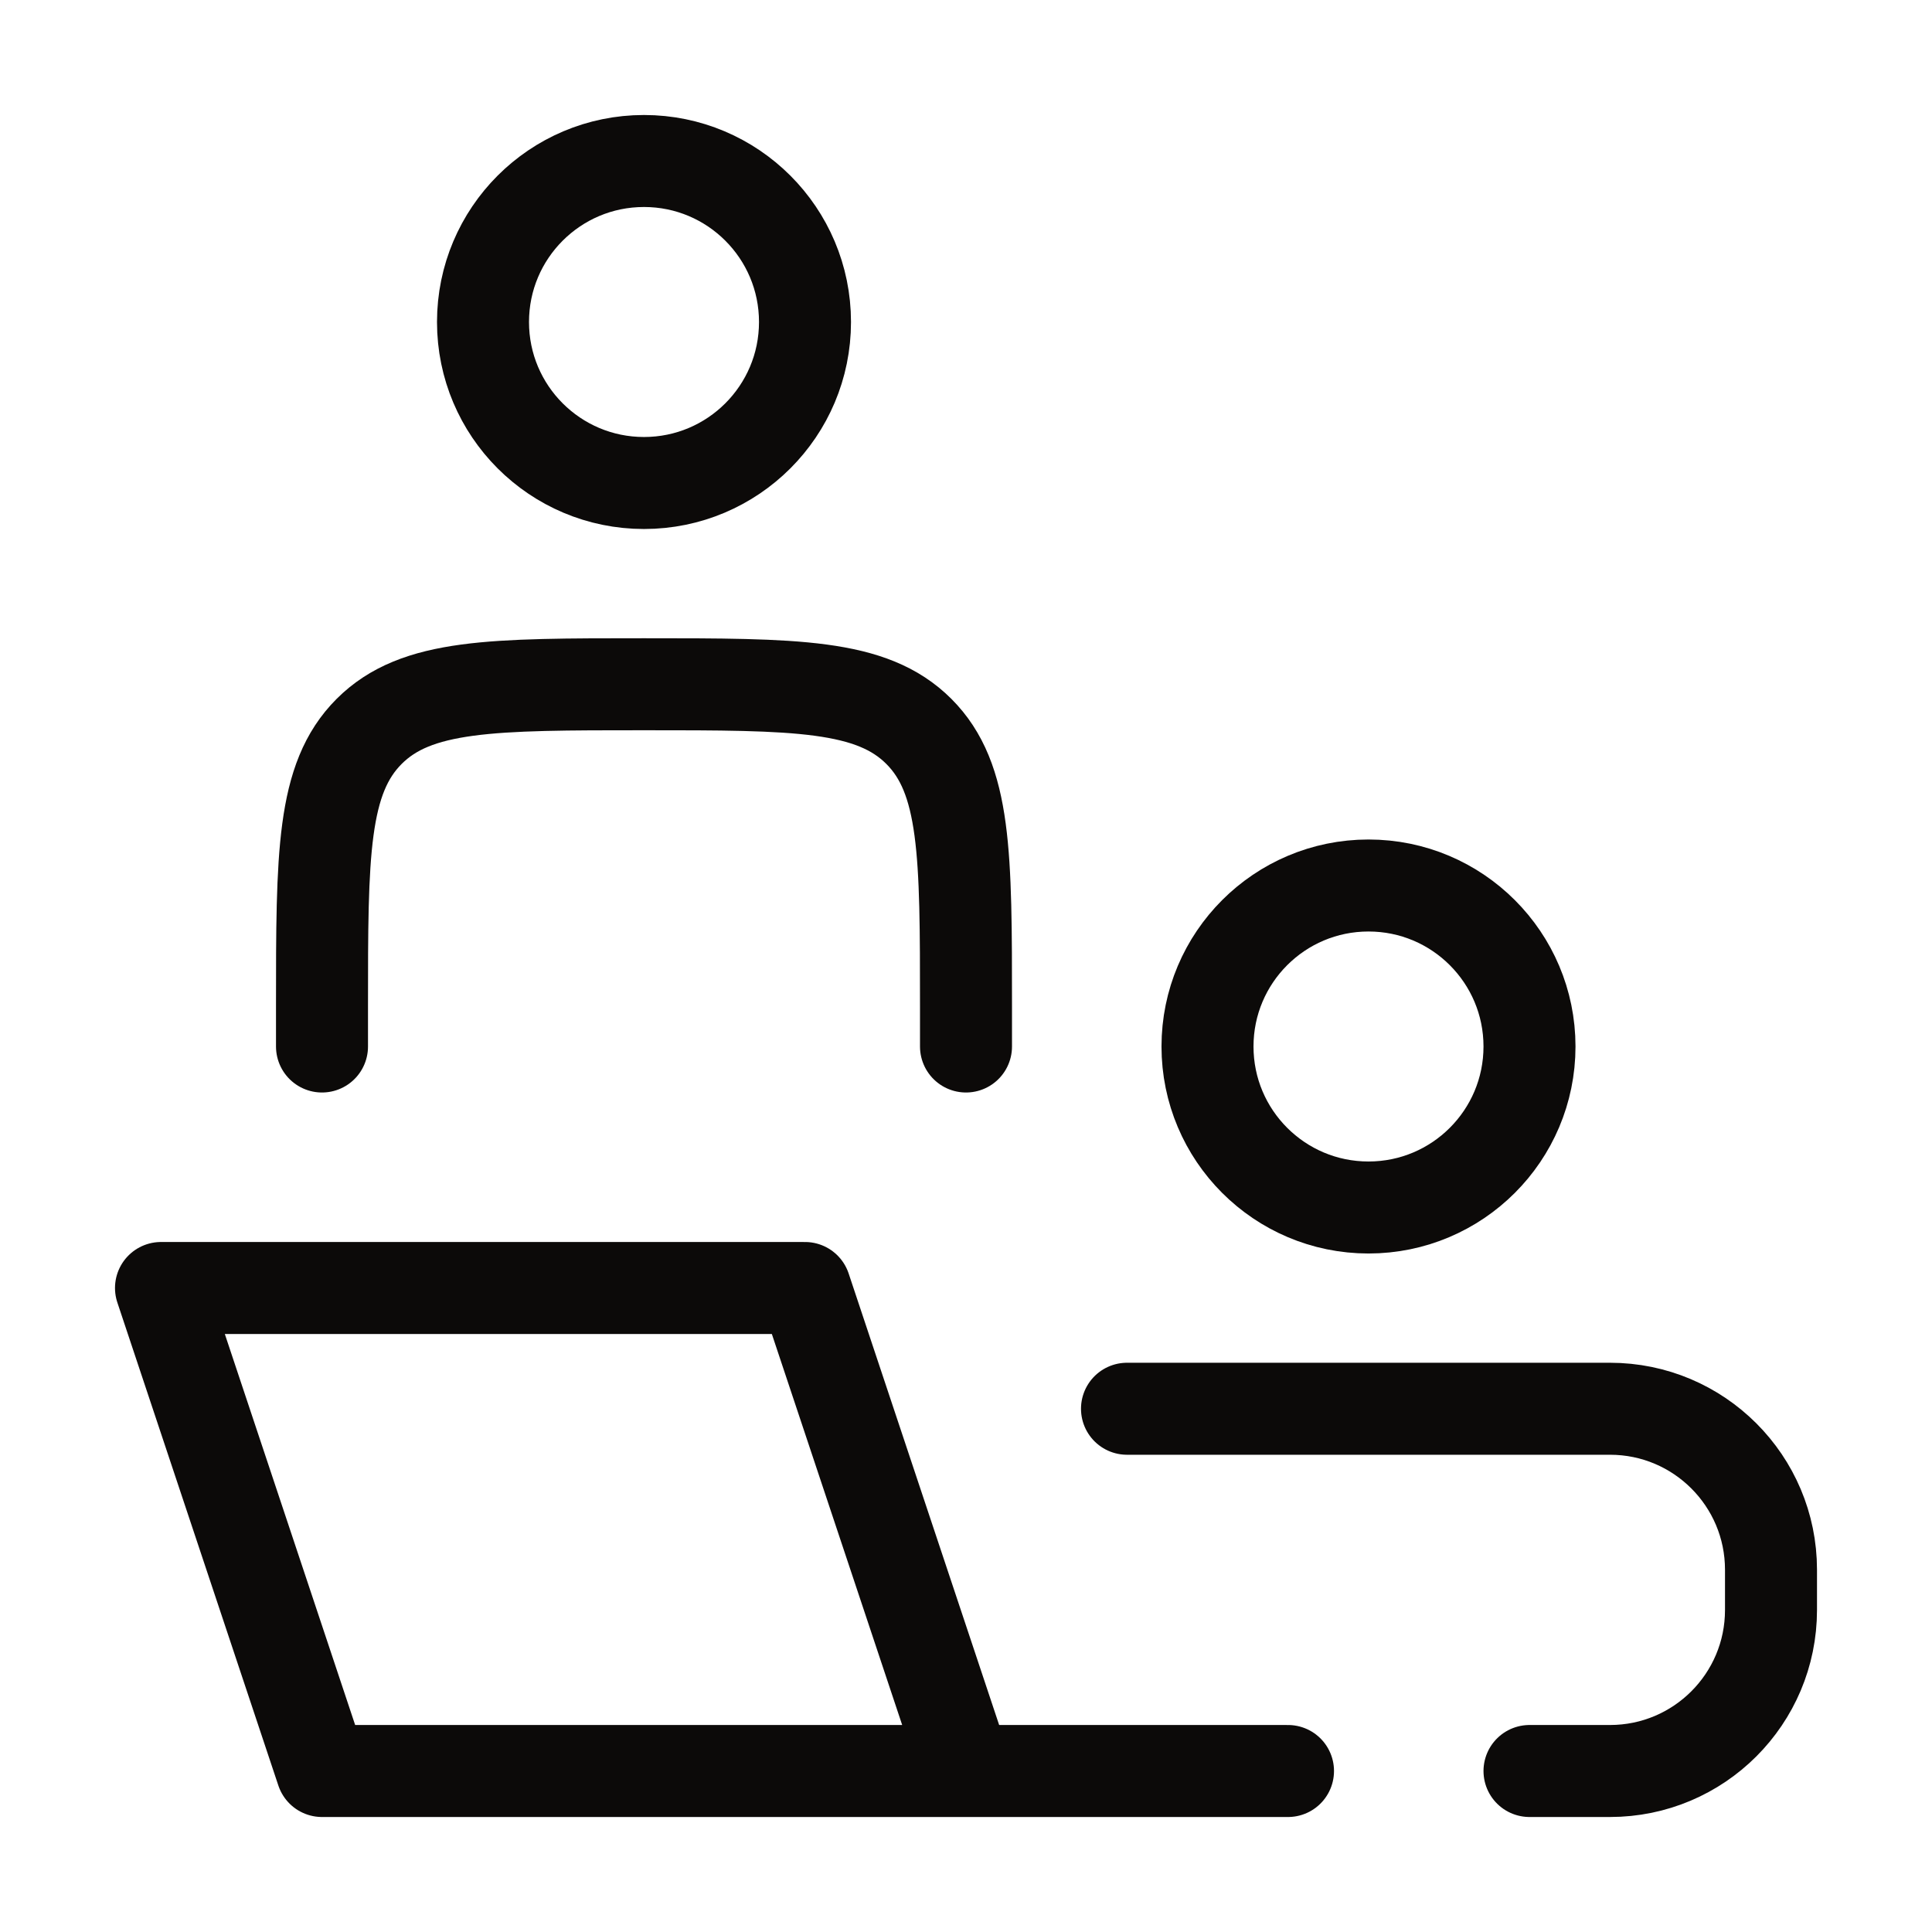
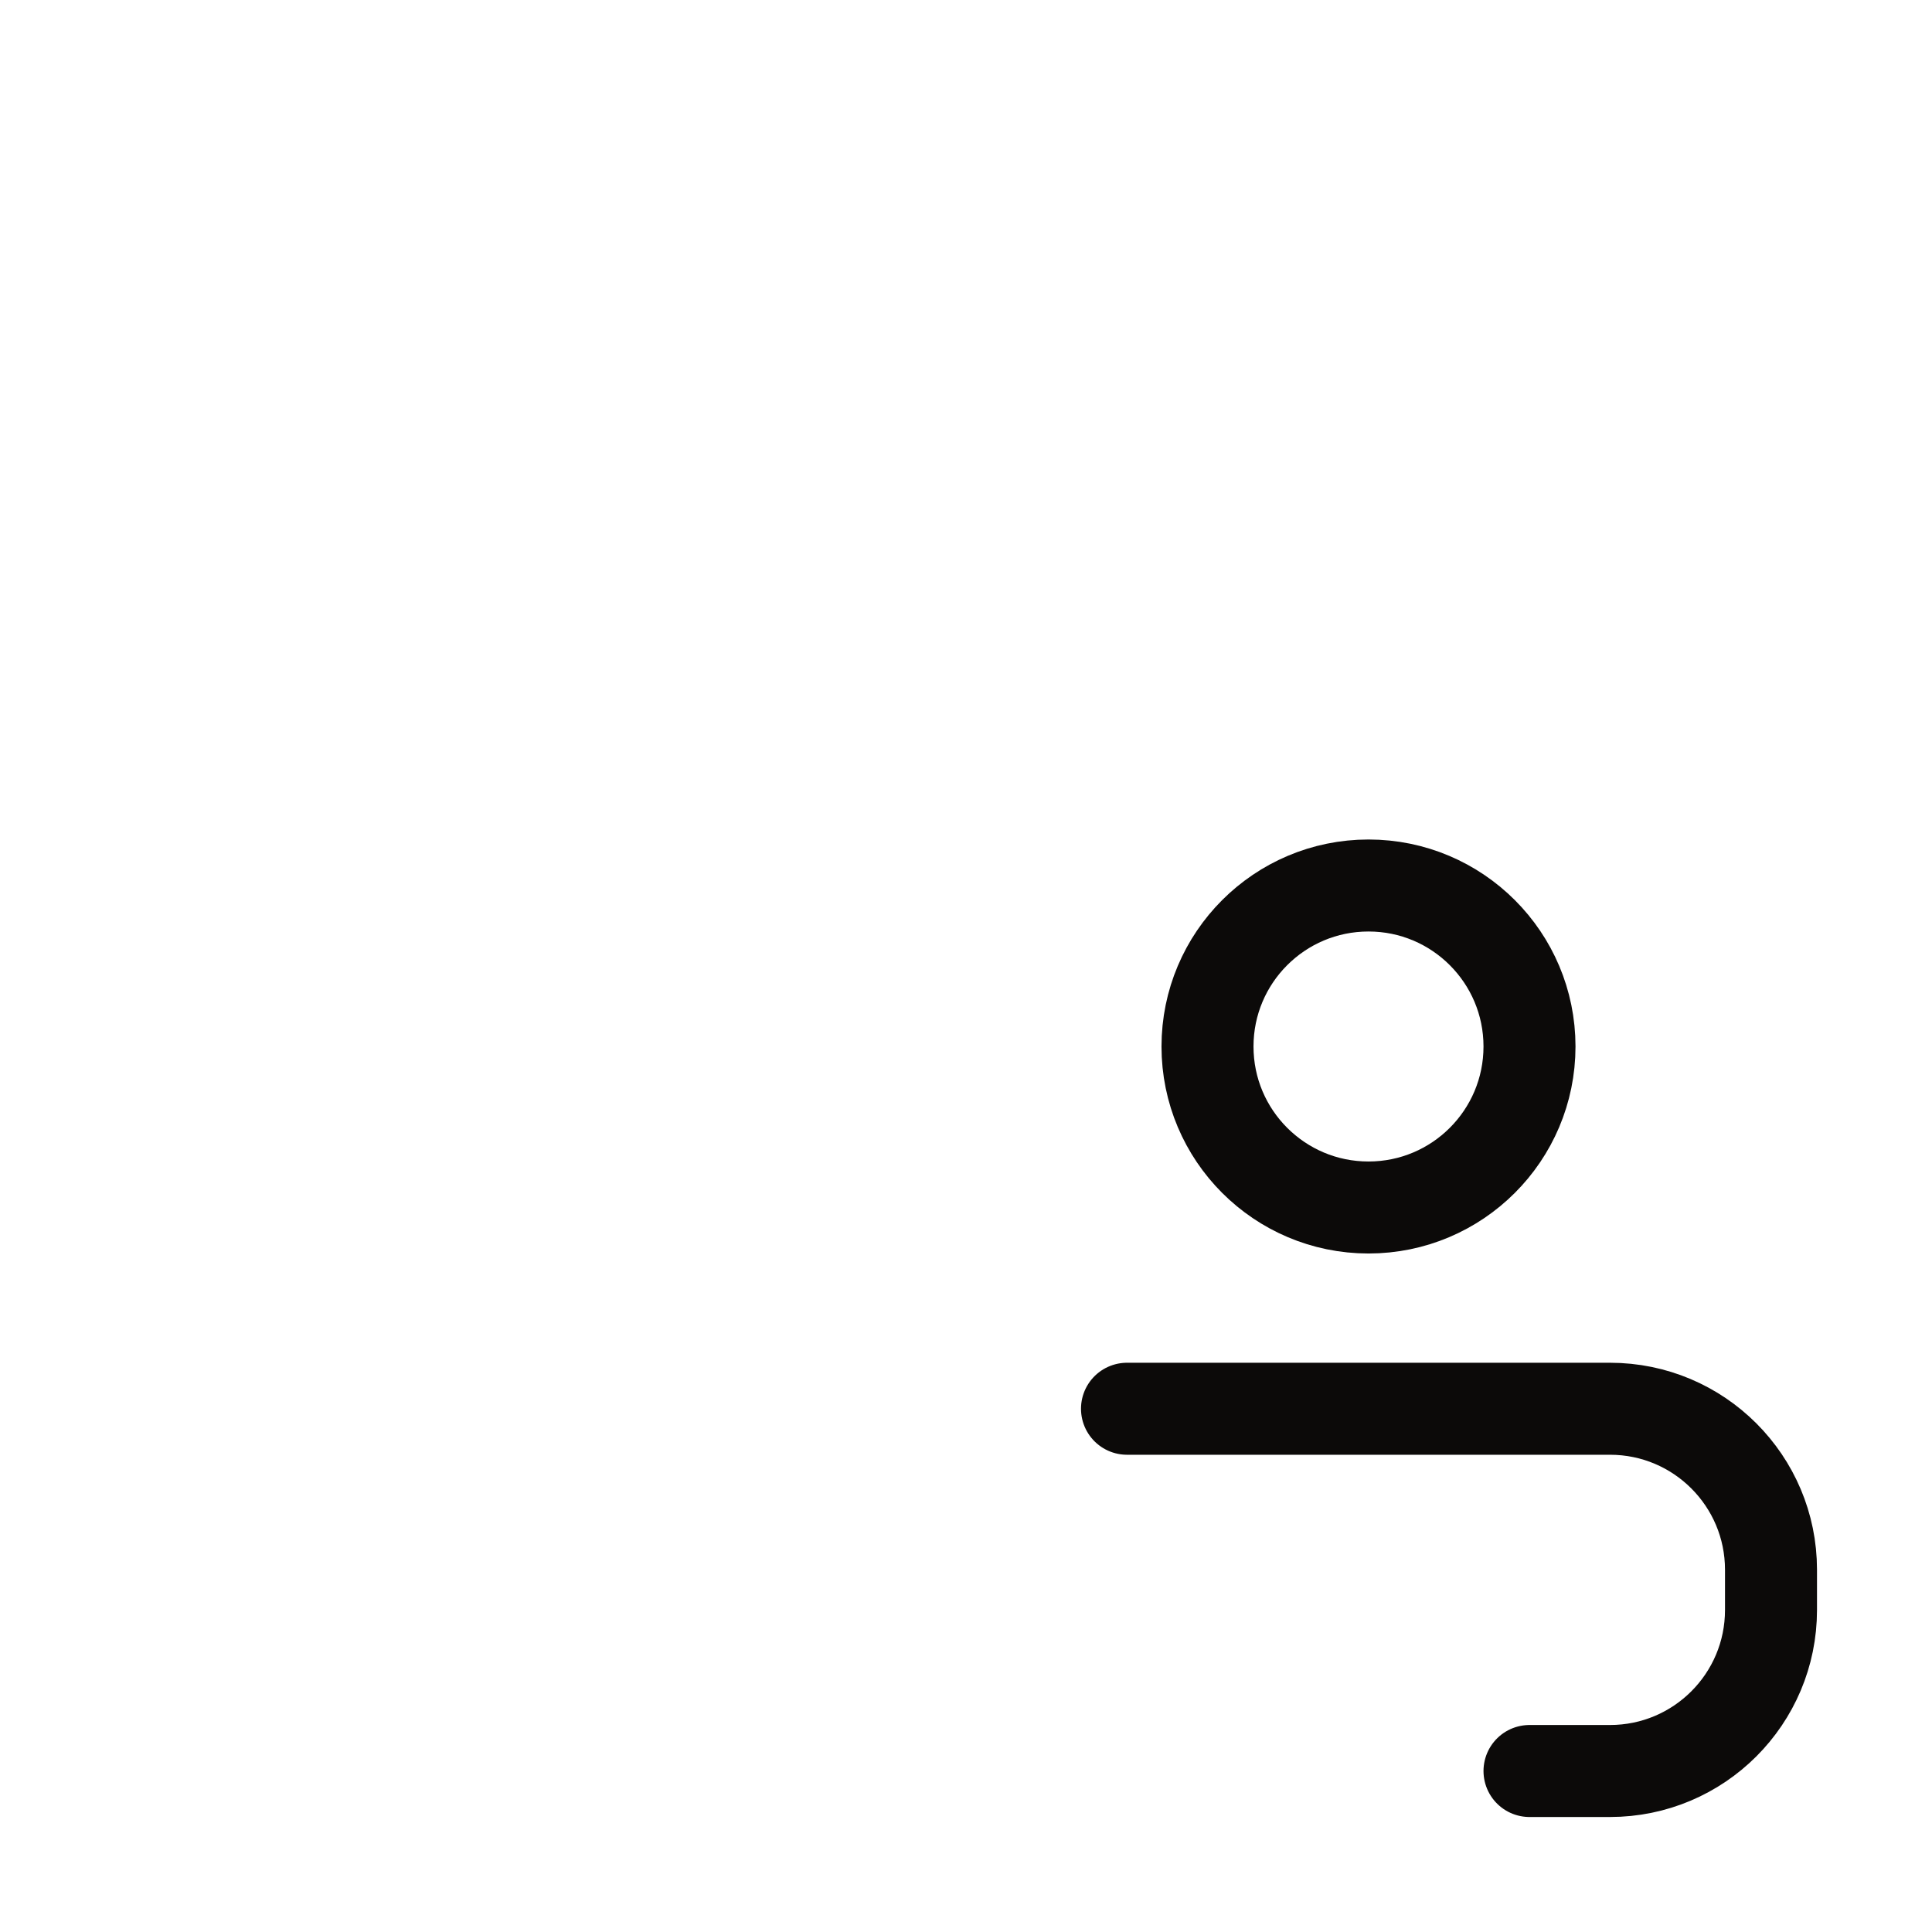
<svg xmlns="http://www.w3.org/2000/svg" width="42" height="42" viewBox="0 0 42 42" fill="none">
-   <path d="M21 38.5L17.5 28H3.5L7 38.5H21ZM21 38.5H28" stroke="#0C0A09" stroke-width="2" stroke-linecap="round" stroke-linejoin="round" />
-   <path d="M21 22.75V21.875C21 18.575 21 16.925 19.975 15.9C18.95 14.875 17.3 14.875 14 14.875C10.7 14.875 9.05 14.875 8.025 15.9C7 16.925 7 18.575 7 21.875V22.75" stroke="#0C0A09" stroke-width="2" stroke-linecap="round" stroke-linejoin="round" />
  <path d="M33.25 22.75C33.25 24.683 31.683 26.25 29.75 26.25C27.817 26.25 26.25 24.683 26.25 22.75C26.25 20.817 27.817 19.25 29.75 19.25C31.683 19.25 33.25 20.817 33.25 22.75Z" stroke="#0C0A09" stroke-width="2" />
-   <path d="M17.5 7C17.5 8.933 15.933 10.5 14 10.5C12.067 10.5 10.5 8.933 10.5 7C10.5 5.067 12.067 3.5 14 3.5C15.933 3.5 17.5 5.067 17.5 7Z" stroke="#0C0A09" stroke-width="2" />
  <path d="M24.5 30.625H35C36.933 30.625 38.5 32.192 38.5 34.125V35C38.5 36.933 36.933 38.5 35 38.5H33.25" stroke="#0C0A09" stroke-width="2" stroke-linecap="round" />
</svg>